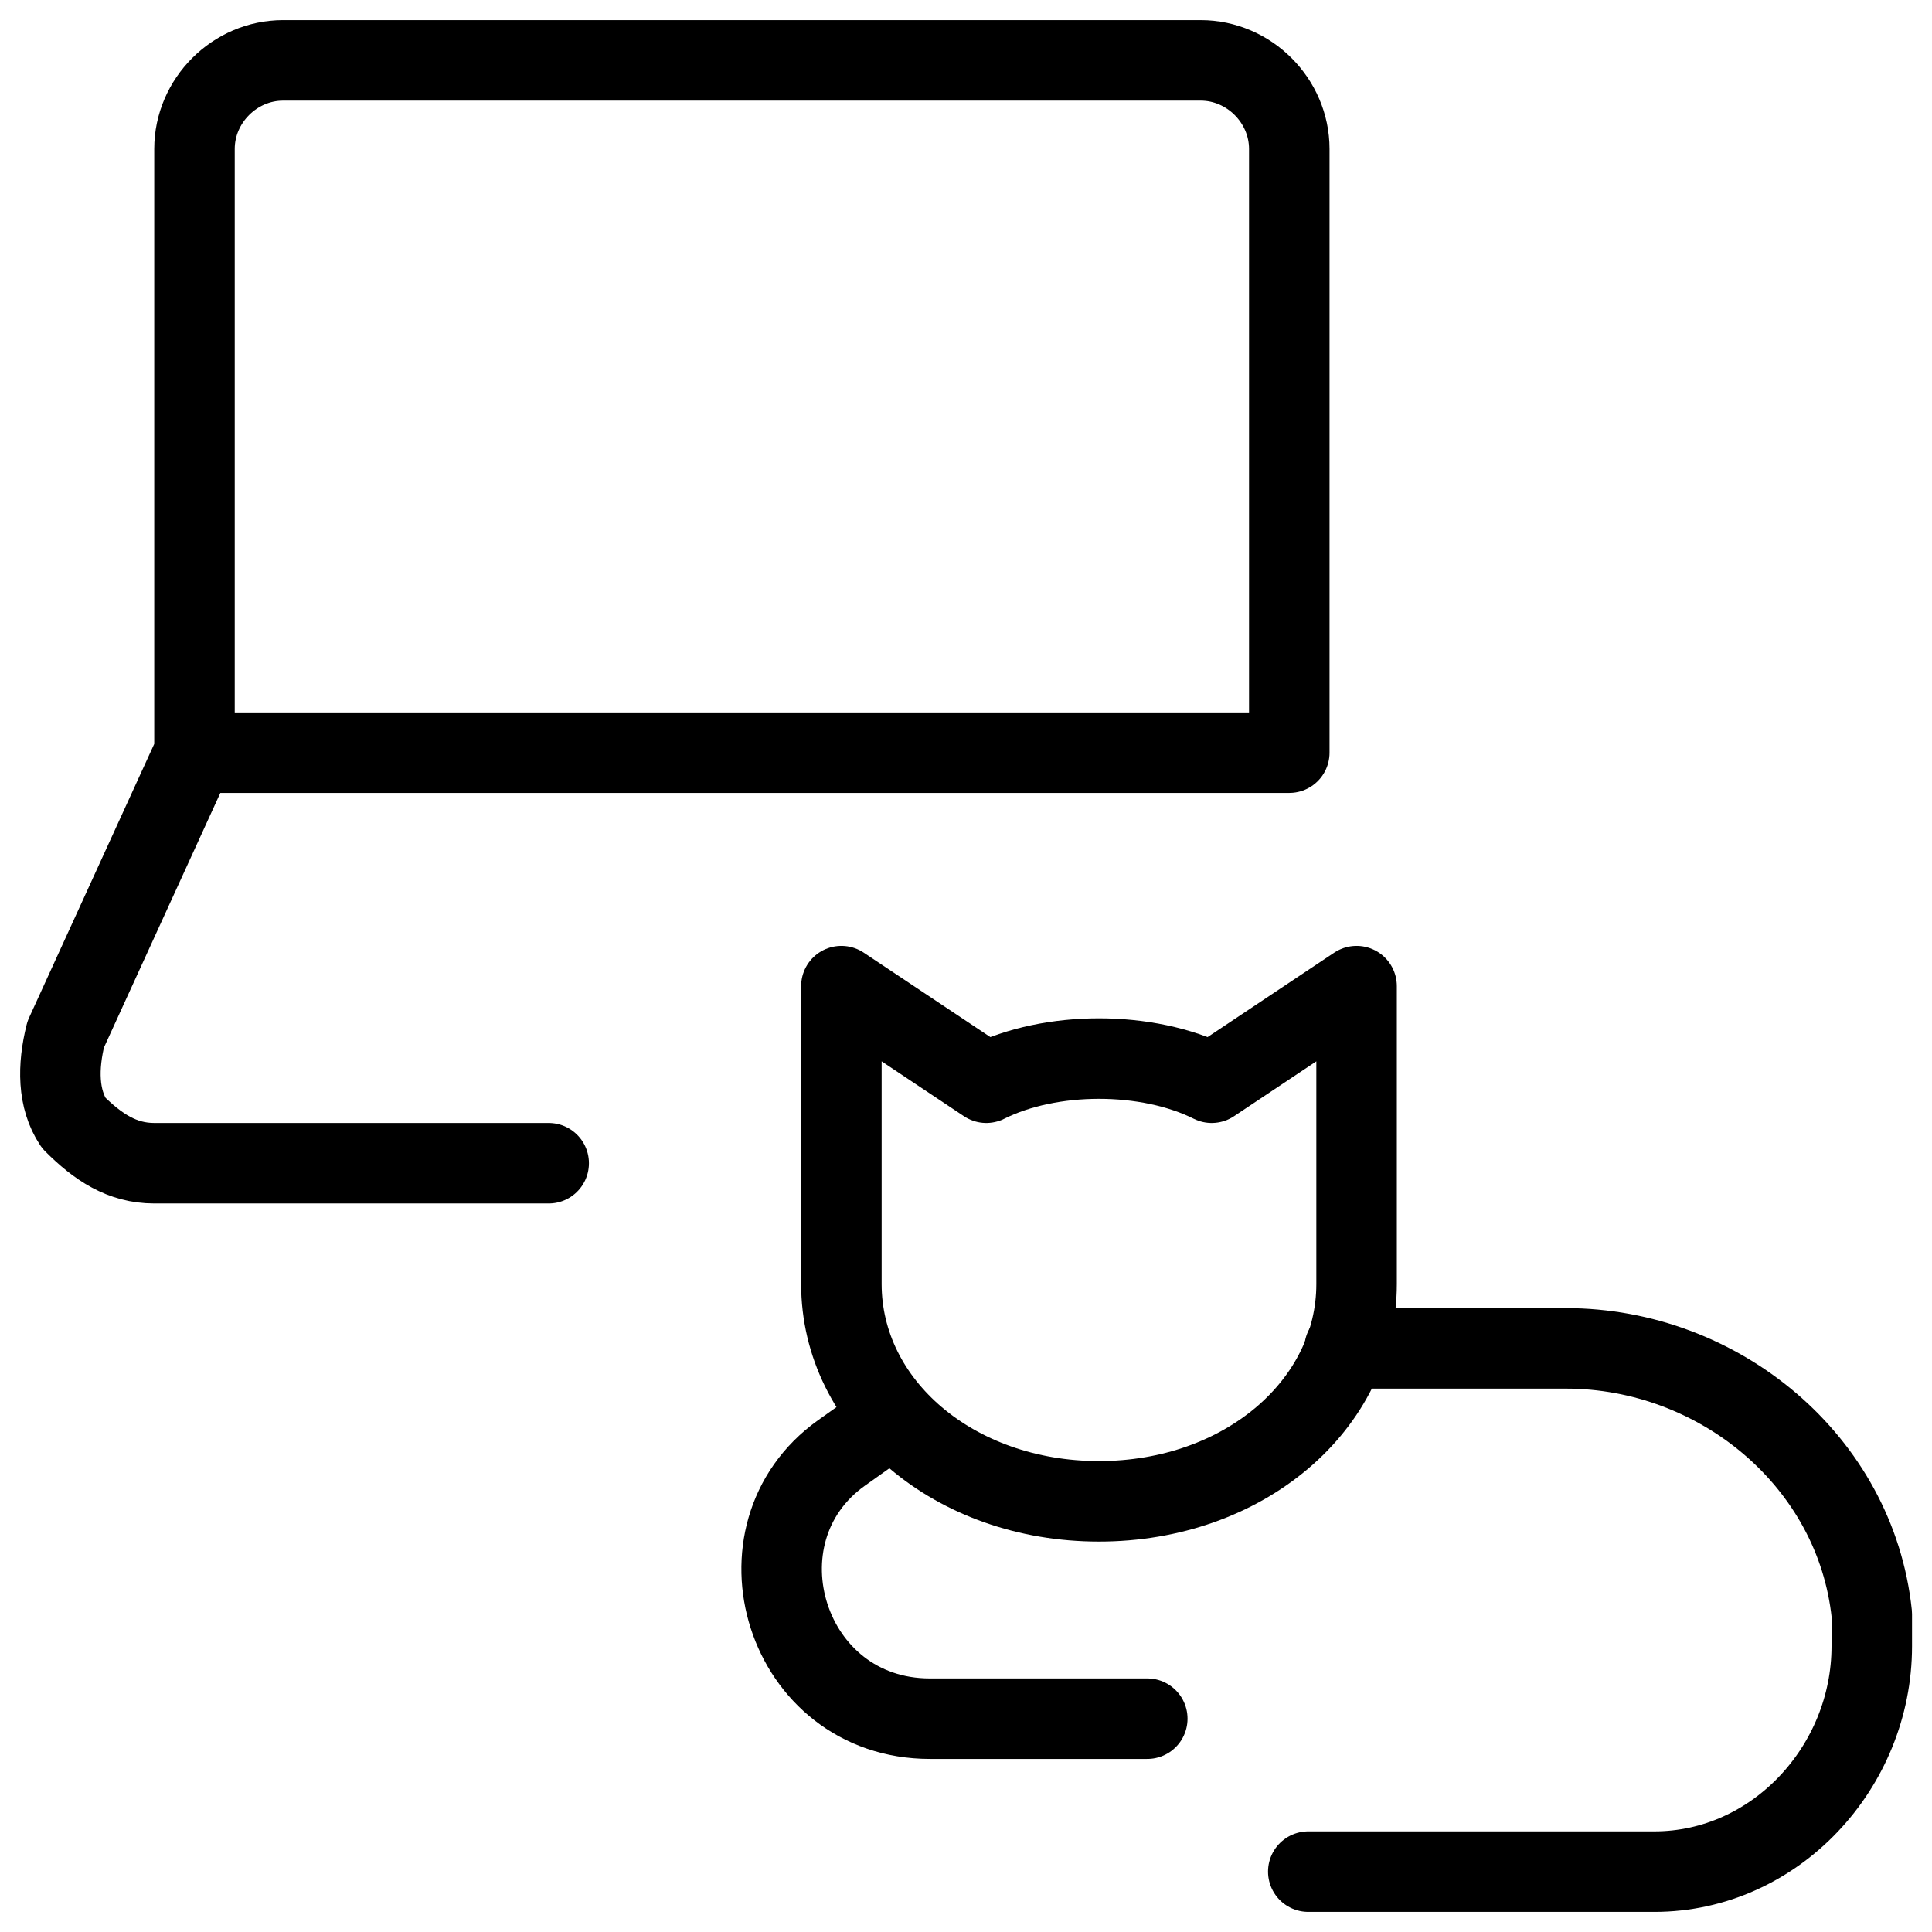
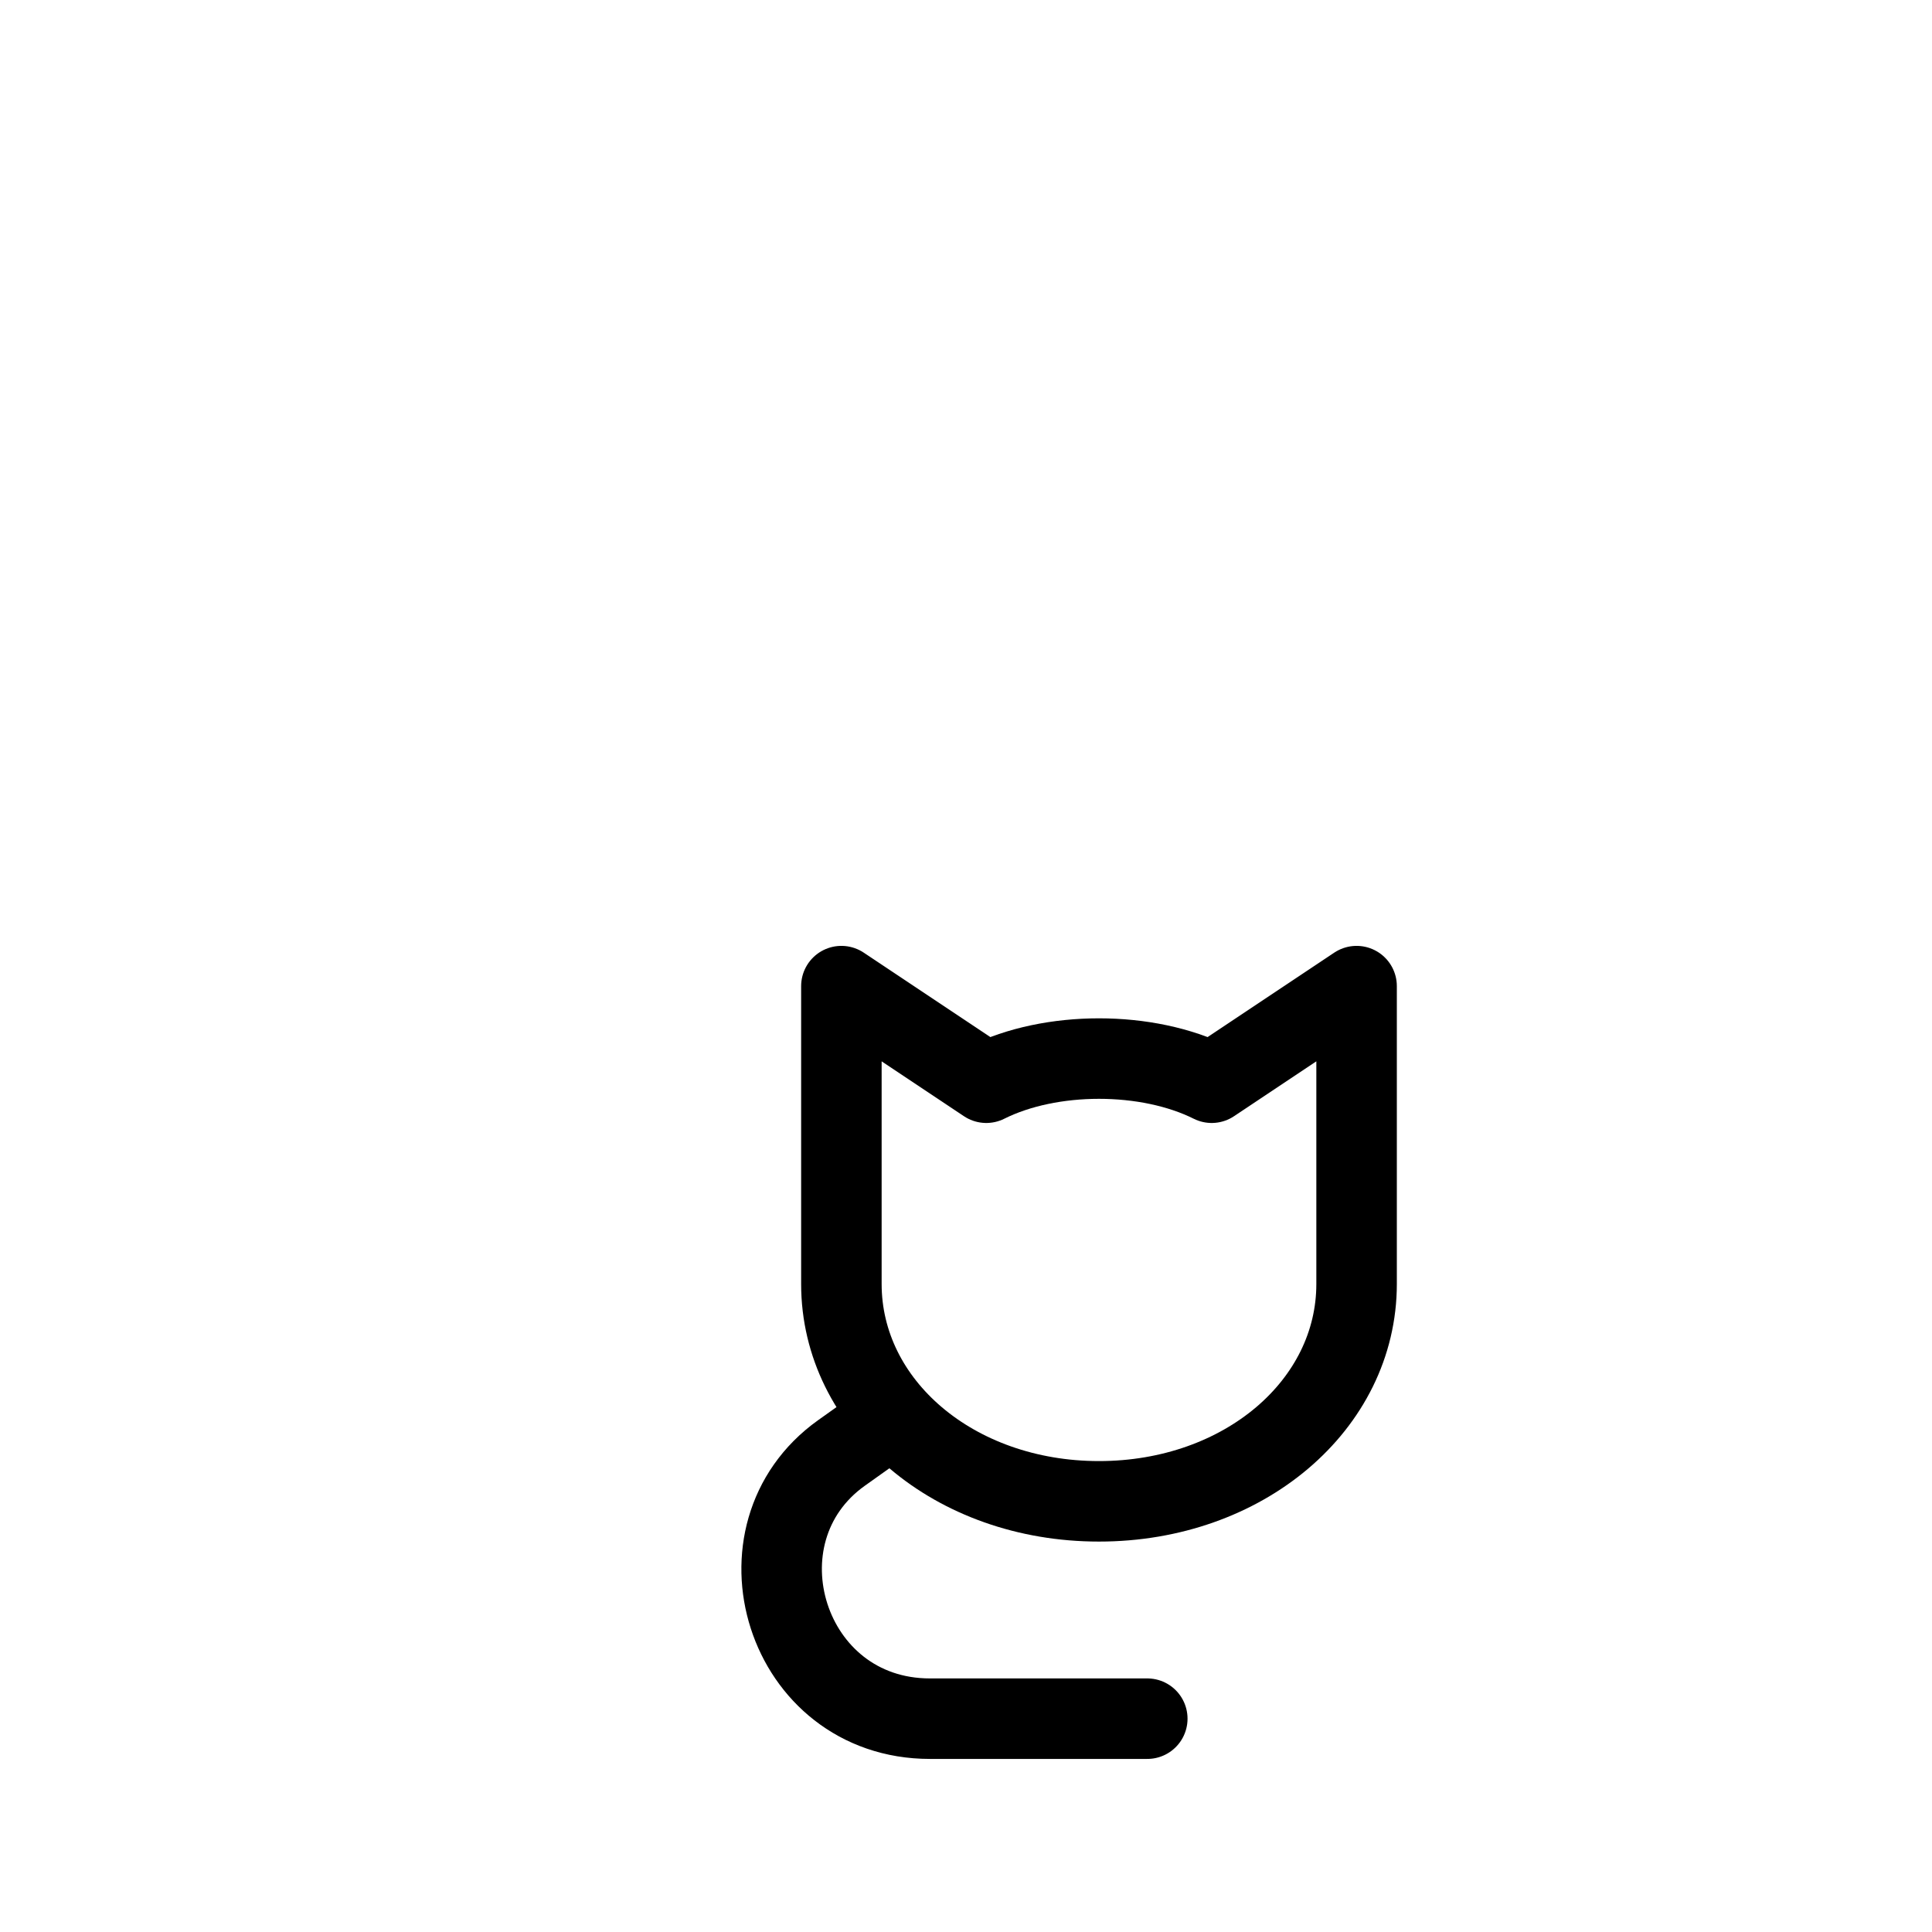
<svg xmlns="http://www.w3.org/2000/svg" fill="none" viewBox="0 0 24 24">
-   <path stroke="#000000" stroke-linecap="round" stroke-linejoin="round" stroke-miterlimit="10" d="M2.416 9.35v-7.5c0 -0.6 0.5 -1.1 1.1 -1.1H14.916c0.6 0 1.1 0.5 1.1 1.1v7.5H2.416Zm0 0L0.816 12.85c-0.1 0.4 -0.1 0.8 0.1 1.1 0.3 0.3 0.6 0.5 1 0.5H6.816" stroke-width="1" />
  <path stroke="#000000" stroke-linecap="round" stroke-linejoin="round" stroke-miterlimit="10" d="M15.052 13.45c-0.4 -0.2 -0.9 -0.3 -1.4 -0.3 -0.5 0 -1 0.1 -1.4 0.3l-1.8 -1.2v3.7c0 1.5 1.4 2.7 3.2 2.7 1.8 0 3.2 -1.2 3.2 -2.7v-3.7l-1.8 1.2Z" stroke-width="1" />
-   <path stroke="#000000" stroke-linecap="round" stroke-linejoin="round" stroke-miterlimit="10" d="M16.703 16.75h2.749c1.9 0 3.6 1.4 3.8 3.3v0.4c0 1.5 -1.2 2.8 -2.7 2.8h-4.3" stroke-width="1" />
  <path stroke="#000000" stroke-linecap="round" stroke-linejoin="round" stroke-miterlimit="10" d="M14.252 21.35h-2.7c-1.8 0 -2.5 -2.3 -1.1 -3.3l0.641 -0.456" stroke-width="1" />
</svg>